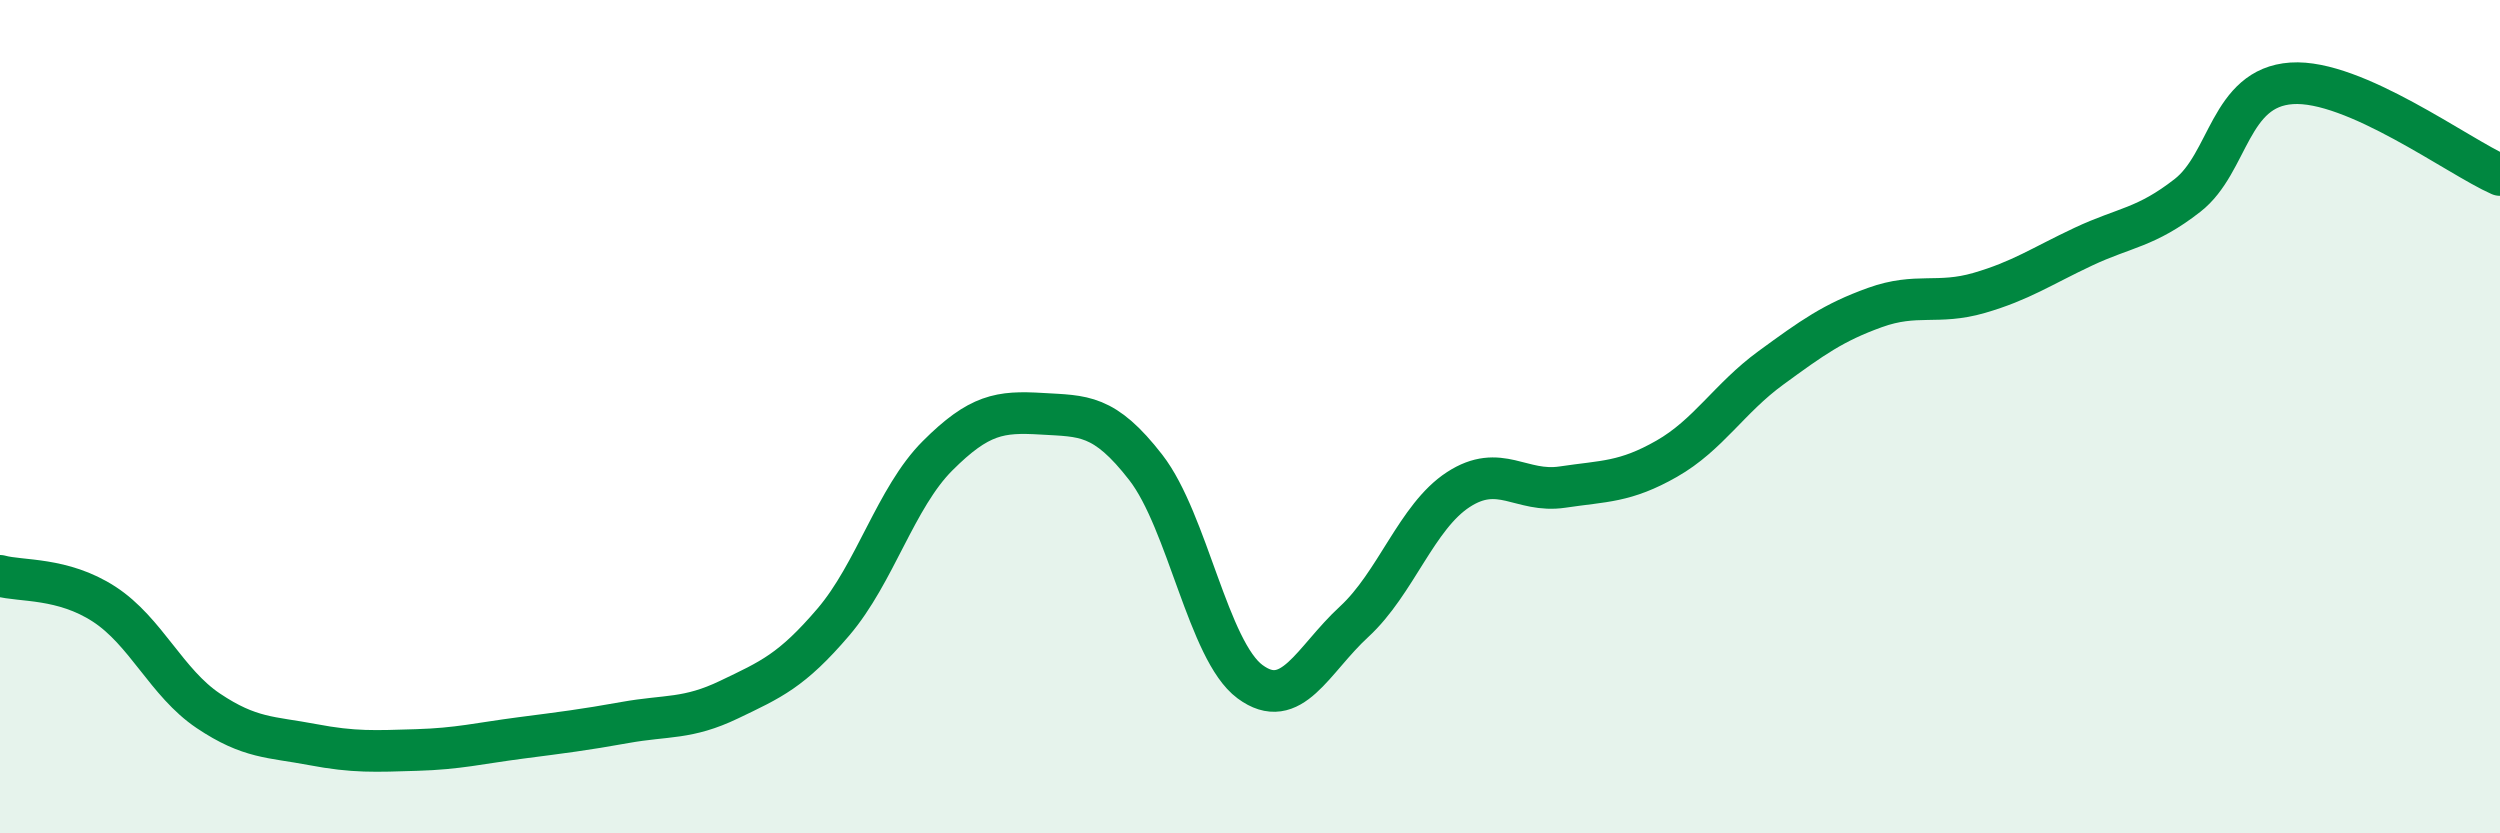
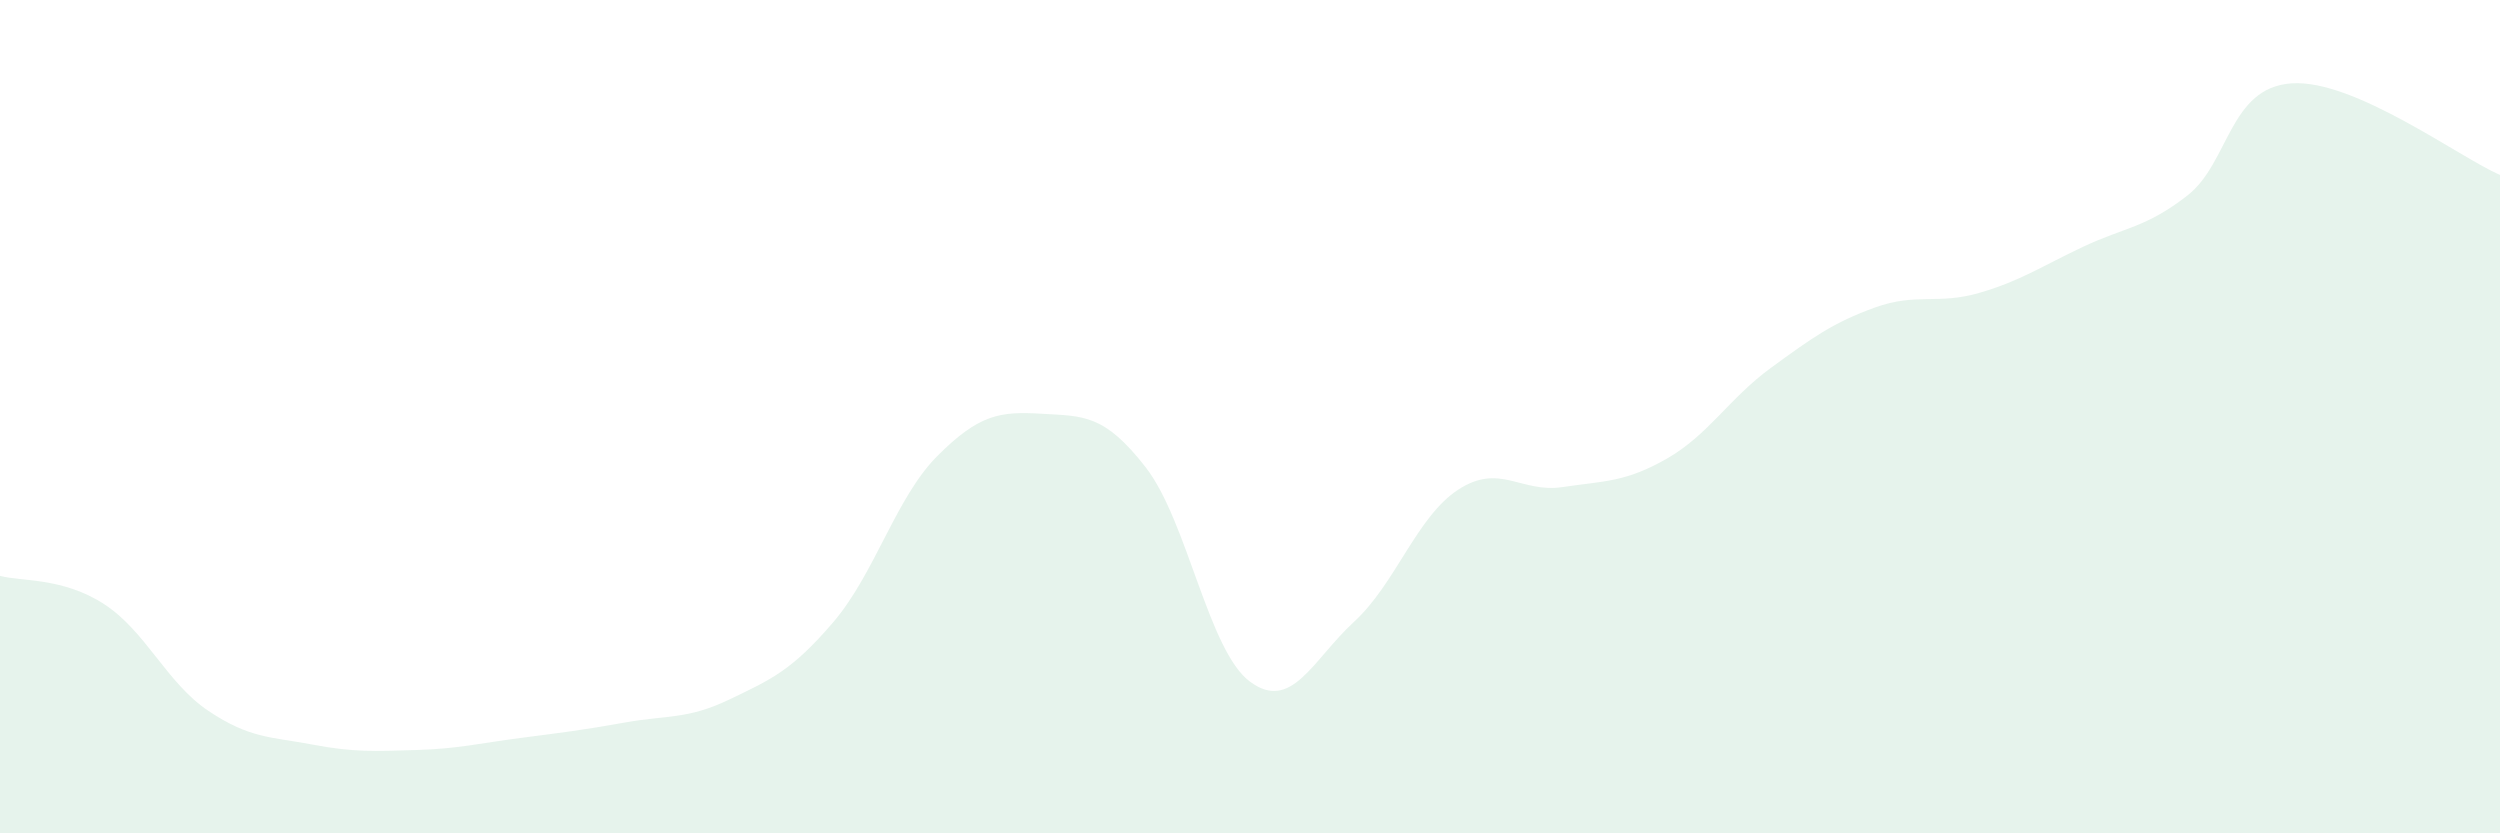
<svg xmlns="http://www.w3.org/2000/svg" width="60" height="20" viewBox="0 0 60 20">
  <path d="M 0,13.82 C 0.5,13.96 1.5,13.85 2.5,14.5 C 3.5,15.15 4,16.39 5,17.06 C 6,17.73 6.5,17.68 7.5,17.87 C 8.5,18.06 9,18.03 10,18 C 11,17.97 11.5,17.84 12.5,17.71 C 13.5,17.58 14,17.52 15,17.34 C 16,17.16 16.5,17.27 17.5,16.79 C 18.5,16.31 19,16.1 20,14.93 C 21,13.76 21.5,11.94 22.5,10.94 C 23.5,9.94 24,9.87 25,9.93 C 26,9.99 26.5,9.93 27.5,11.22 C 28.5,12.51 29,15.62 30,16.36 C 31,17.1 31.5,15.84 32.5,14.92 C 33.5,14 34,12.4 35,11.75 C 36,11.1 36.5,11.84 37.5,11.69 C 38.5,11.54 39,11.58 40,11.01 C 41,10.44 41.5,9.56 42.5,8.83 C 43.5,8.1 44,7.74 45,7.38 C 46,7.02 46.5,7.32 47.5,7.03 C 48.5,6.74 49,6.39 50,5.92 C 51,5.45 51.5,5.47 52.5,4.69 C 53.5,3.91 53.5,2.1 55,2 C 56.5,1.9 59,3.76 60,4.2L60 20L0 20Z" fill="#008740" opacity="0.1" stroke-linecap="round" stroke-linejoin="round" />
-   <path d="M 0,13.82 C 0.5,13.96 1.5,13.85 2.5,14.5 C 3.5,15.15 4,16.39 5,17.06 C 6,17.73 6.5,17.68 7.5,17.87 C 8.5,18.06 9,18.03 10,18 C 11,17.97 11.5,17.84 12.5,17.71 C 13.5,17.58 14,17.52 15,17.34 C 16,17.16 16.5,17.27 17.5,16.79 C 18.5,16.31 19,16.1 20,14.93 C 21,13.76 21.5,11.94 22.5,10.94 C 23.5,9.94 24,9.87 25,9.93 C 26,9.99 26.5,9.93 27.5,11.22 C 28.5,12.51 29,15.62 30,16.36 C 31,17.1 31.5,15.84 32.5,14.92 C 33.5,14 34,12.4 35,11.75 C 36,11.1 36.5,11.84 37.5,11.69 C 38.5,11.54 39,11.58 40,11.01 C 41,10.44 41.5,9.56 42.5,8.83 C 43.5,8.1 44,7.74 45,7.38 C 46,7.02 46.5,7.32 47.5,7.03 C 48.5,6.74 49,6.39 50,5.92 C 51,5.45 51.5,5.47 52.5,4.69 C 53.5,3.91 53.5,2.1 55,2 C 56.5,1.9 59,3.76 60,4.2" stroke="#008740" stroke-width="1" fill="none" stroke-linecap="round" stroke-linejoin="round" />
</svg>